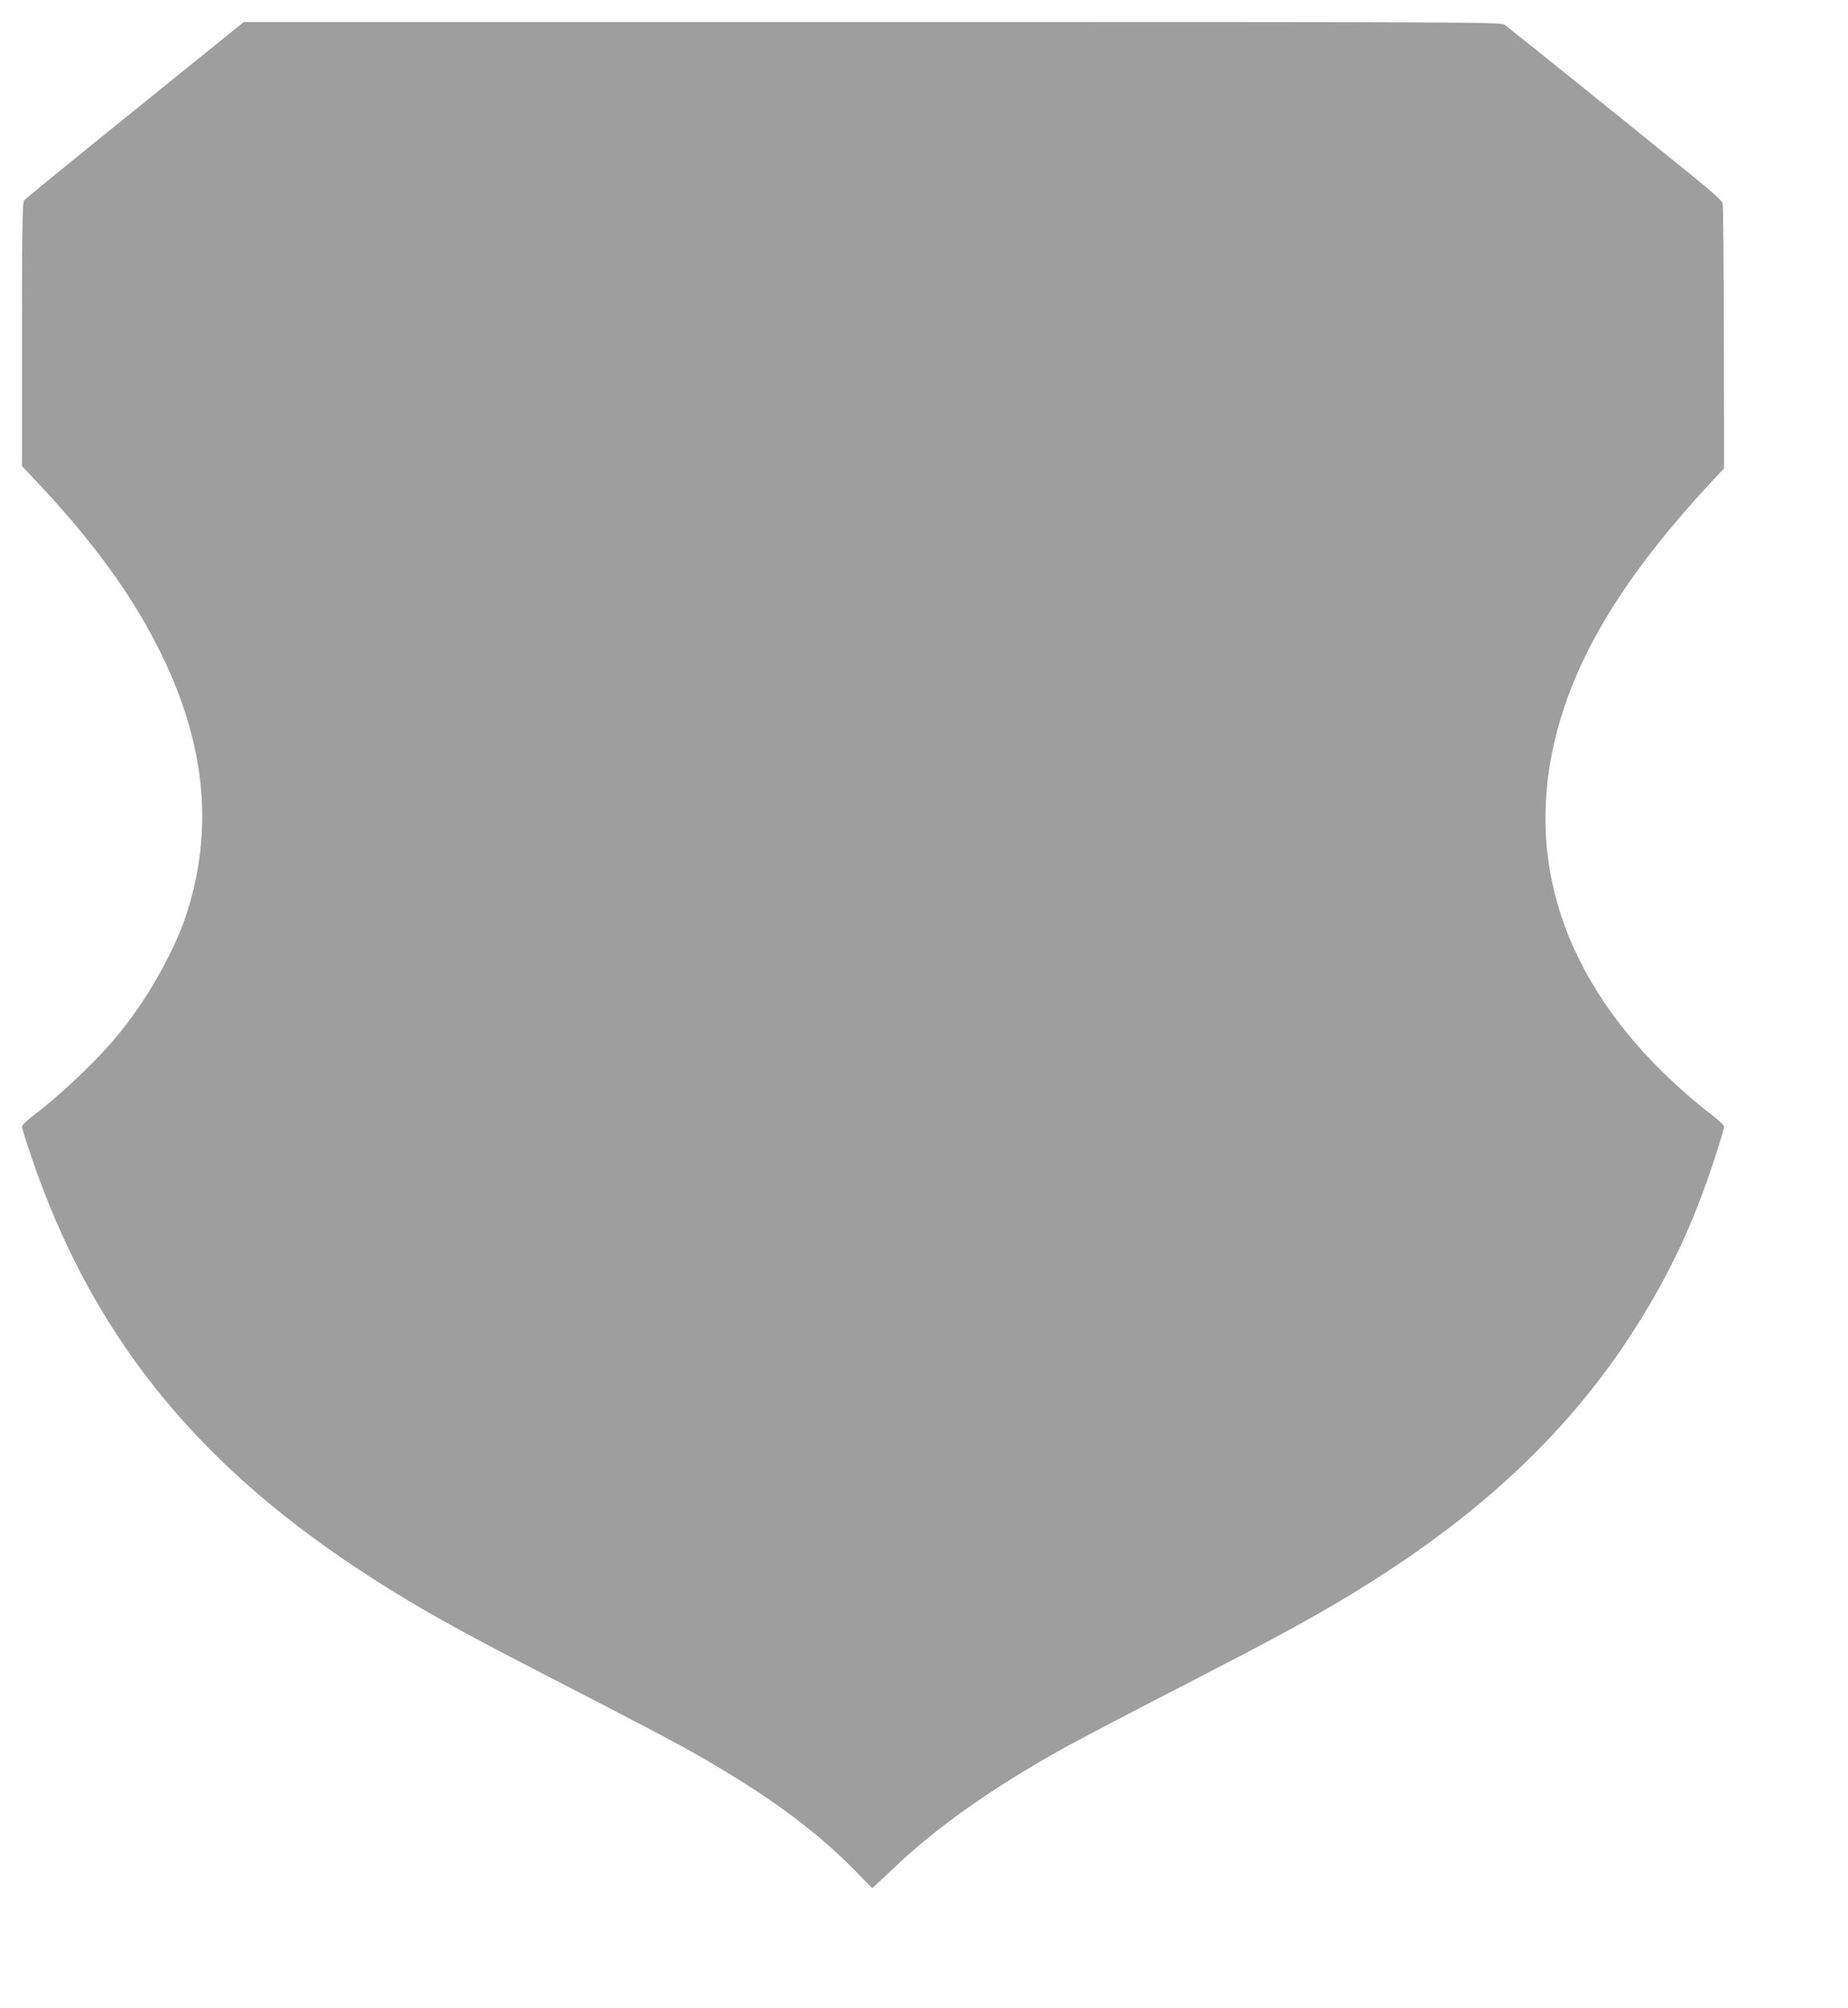
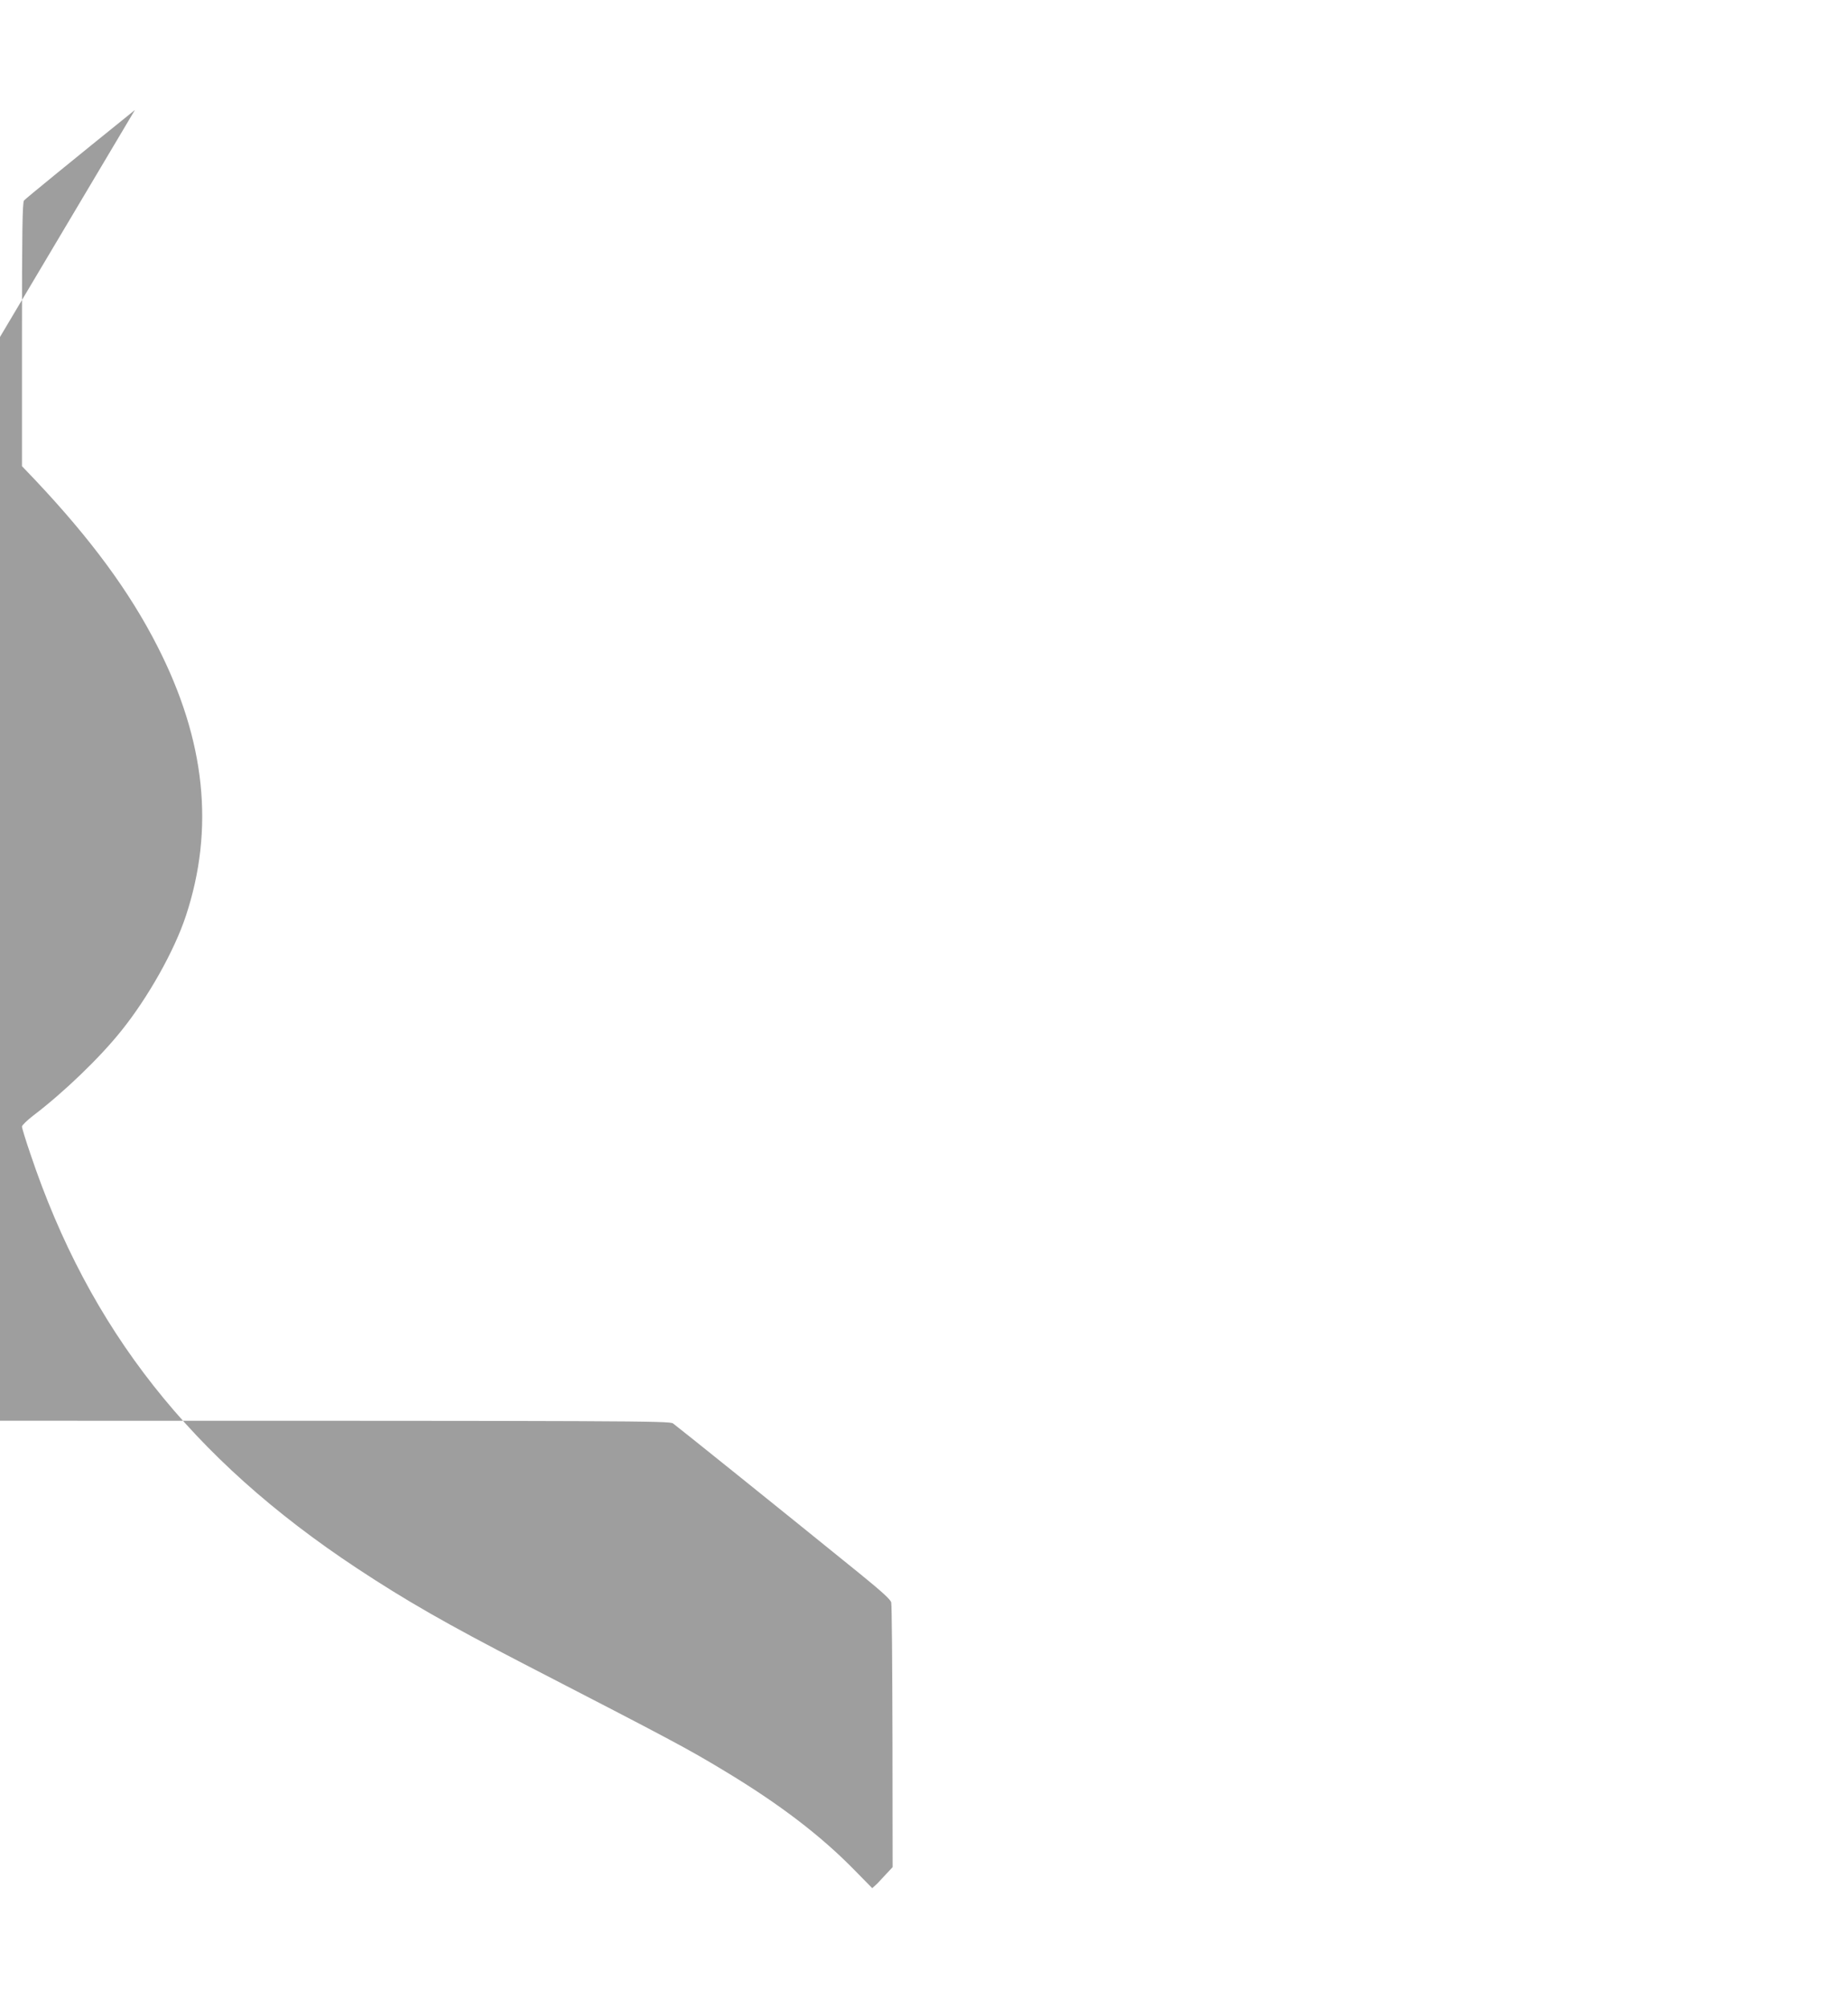
<svg xmlns="http://www.w3.org/2000/svg" version="1.0" width="1178pt" height="1280pt" viewBox="0 0 1178 1280" preserveAspectRatio="xMidYMid meet">
  <g transform="translate(0,1280) scale(0.1,-0.1)" fill="#9e9e9e" stroke="none">
-     <path d="M860 12099 c-382 -308 -701 -568 -707 -577 -10 -12 -13 -199 -13 -854 l0 -839 83 -87 c355 -376 603 -712 781 -1062 306 -600 365 -1162 180 -1720 -74 -222 -241 -519 -411 -730 -139 -174 -369 -394 -561 -540 -39 -30 -72 -62 -72 -70 0 -9 24 -88 54 -175 375 -1118 1025 -1942 2081 -2640 315 -208 574 -356 1065 -610 955 -493 1040 -538 1280 -683 349 -210 614 -413 827 -631 l113 -115 32 29 c18 17 71 66 118 111 265 251 614 497 1055 744 122 68 398 212 995 520 523 270 807 431 1115 635 637 421 1125 893 1490 1440 255 384 425 737 569 1184 31 96 56 181 56 190 0 9 -32 40 -70 69 -115 86 -268 223 -380 338 -646 670 -842 1450 -569 2265 151 452 445 904 921 1419 l98 105 -1 830 c-1 457 -4 842 -8 857 -4 19 -61 70 -201 184 -501 406 -1167 941 -1190 957 -23 16 -257 17 -4030 17 l-4006 0 -694 -561z" />
+     <path d="M860 12099 c-382 -308 -701 -568 -707 -577 -10 -12 -13 -199 -13 -854 l0 -839 83 -87 c355 -376 603 -712 781 -1062 306 -600 365 -1162 180 -1720 -74 -222 -241 -519 -411 -730 -139 -174 -369 -394 -561 -540 -39 -30 -72 -62 -72 -70 0 -9 24 -88 54 -175 375 -1118 1025 -1942 2081 -2640 315 -208 574 -356 1065 -610 955 -493 1040 -538 1280 -683 349 -210 614 -413 827 -631 l113 -115 32 29 l98 105 -1 830 c-1 457 -4 842 -8 857 -4 19 -61 70 -201 184 -501 406 -1167 941 -1190 957 -23 16 -257 17 -4030 17 l-4006 0 -694 -561z" />
  </g>
</svg>